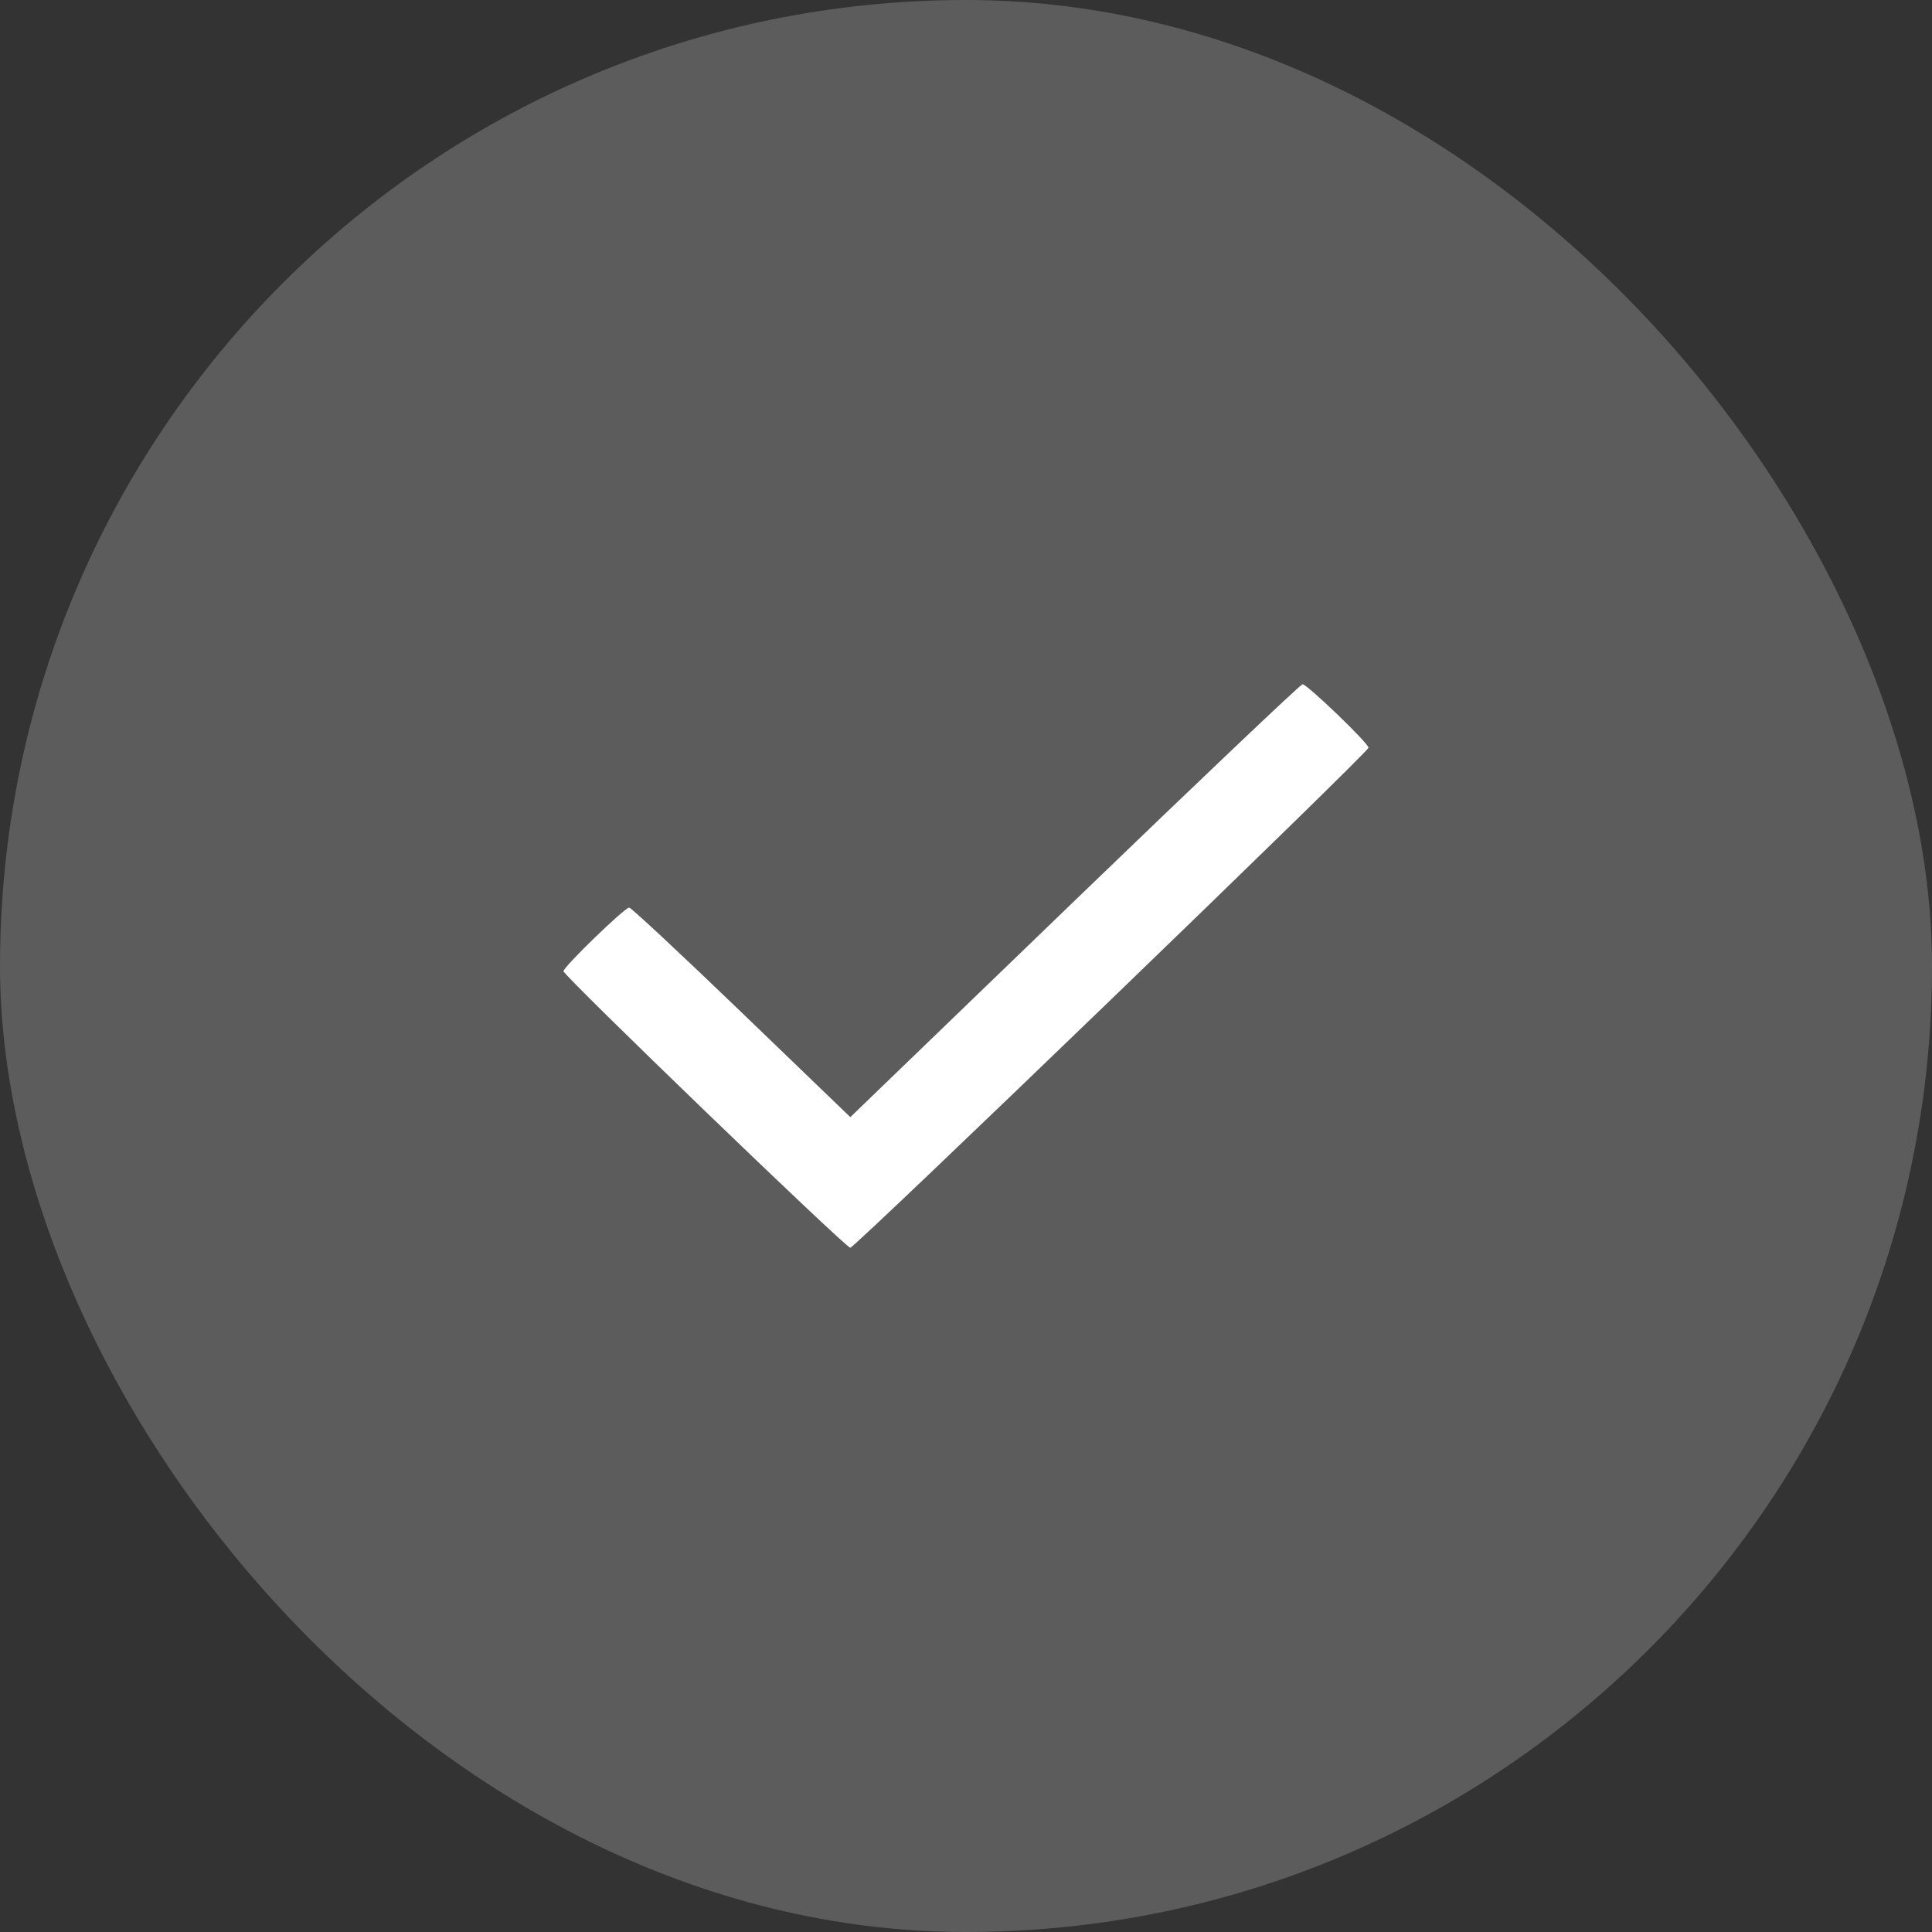
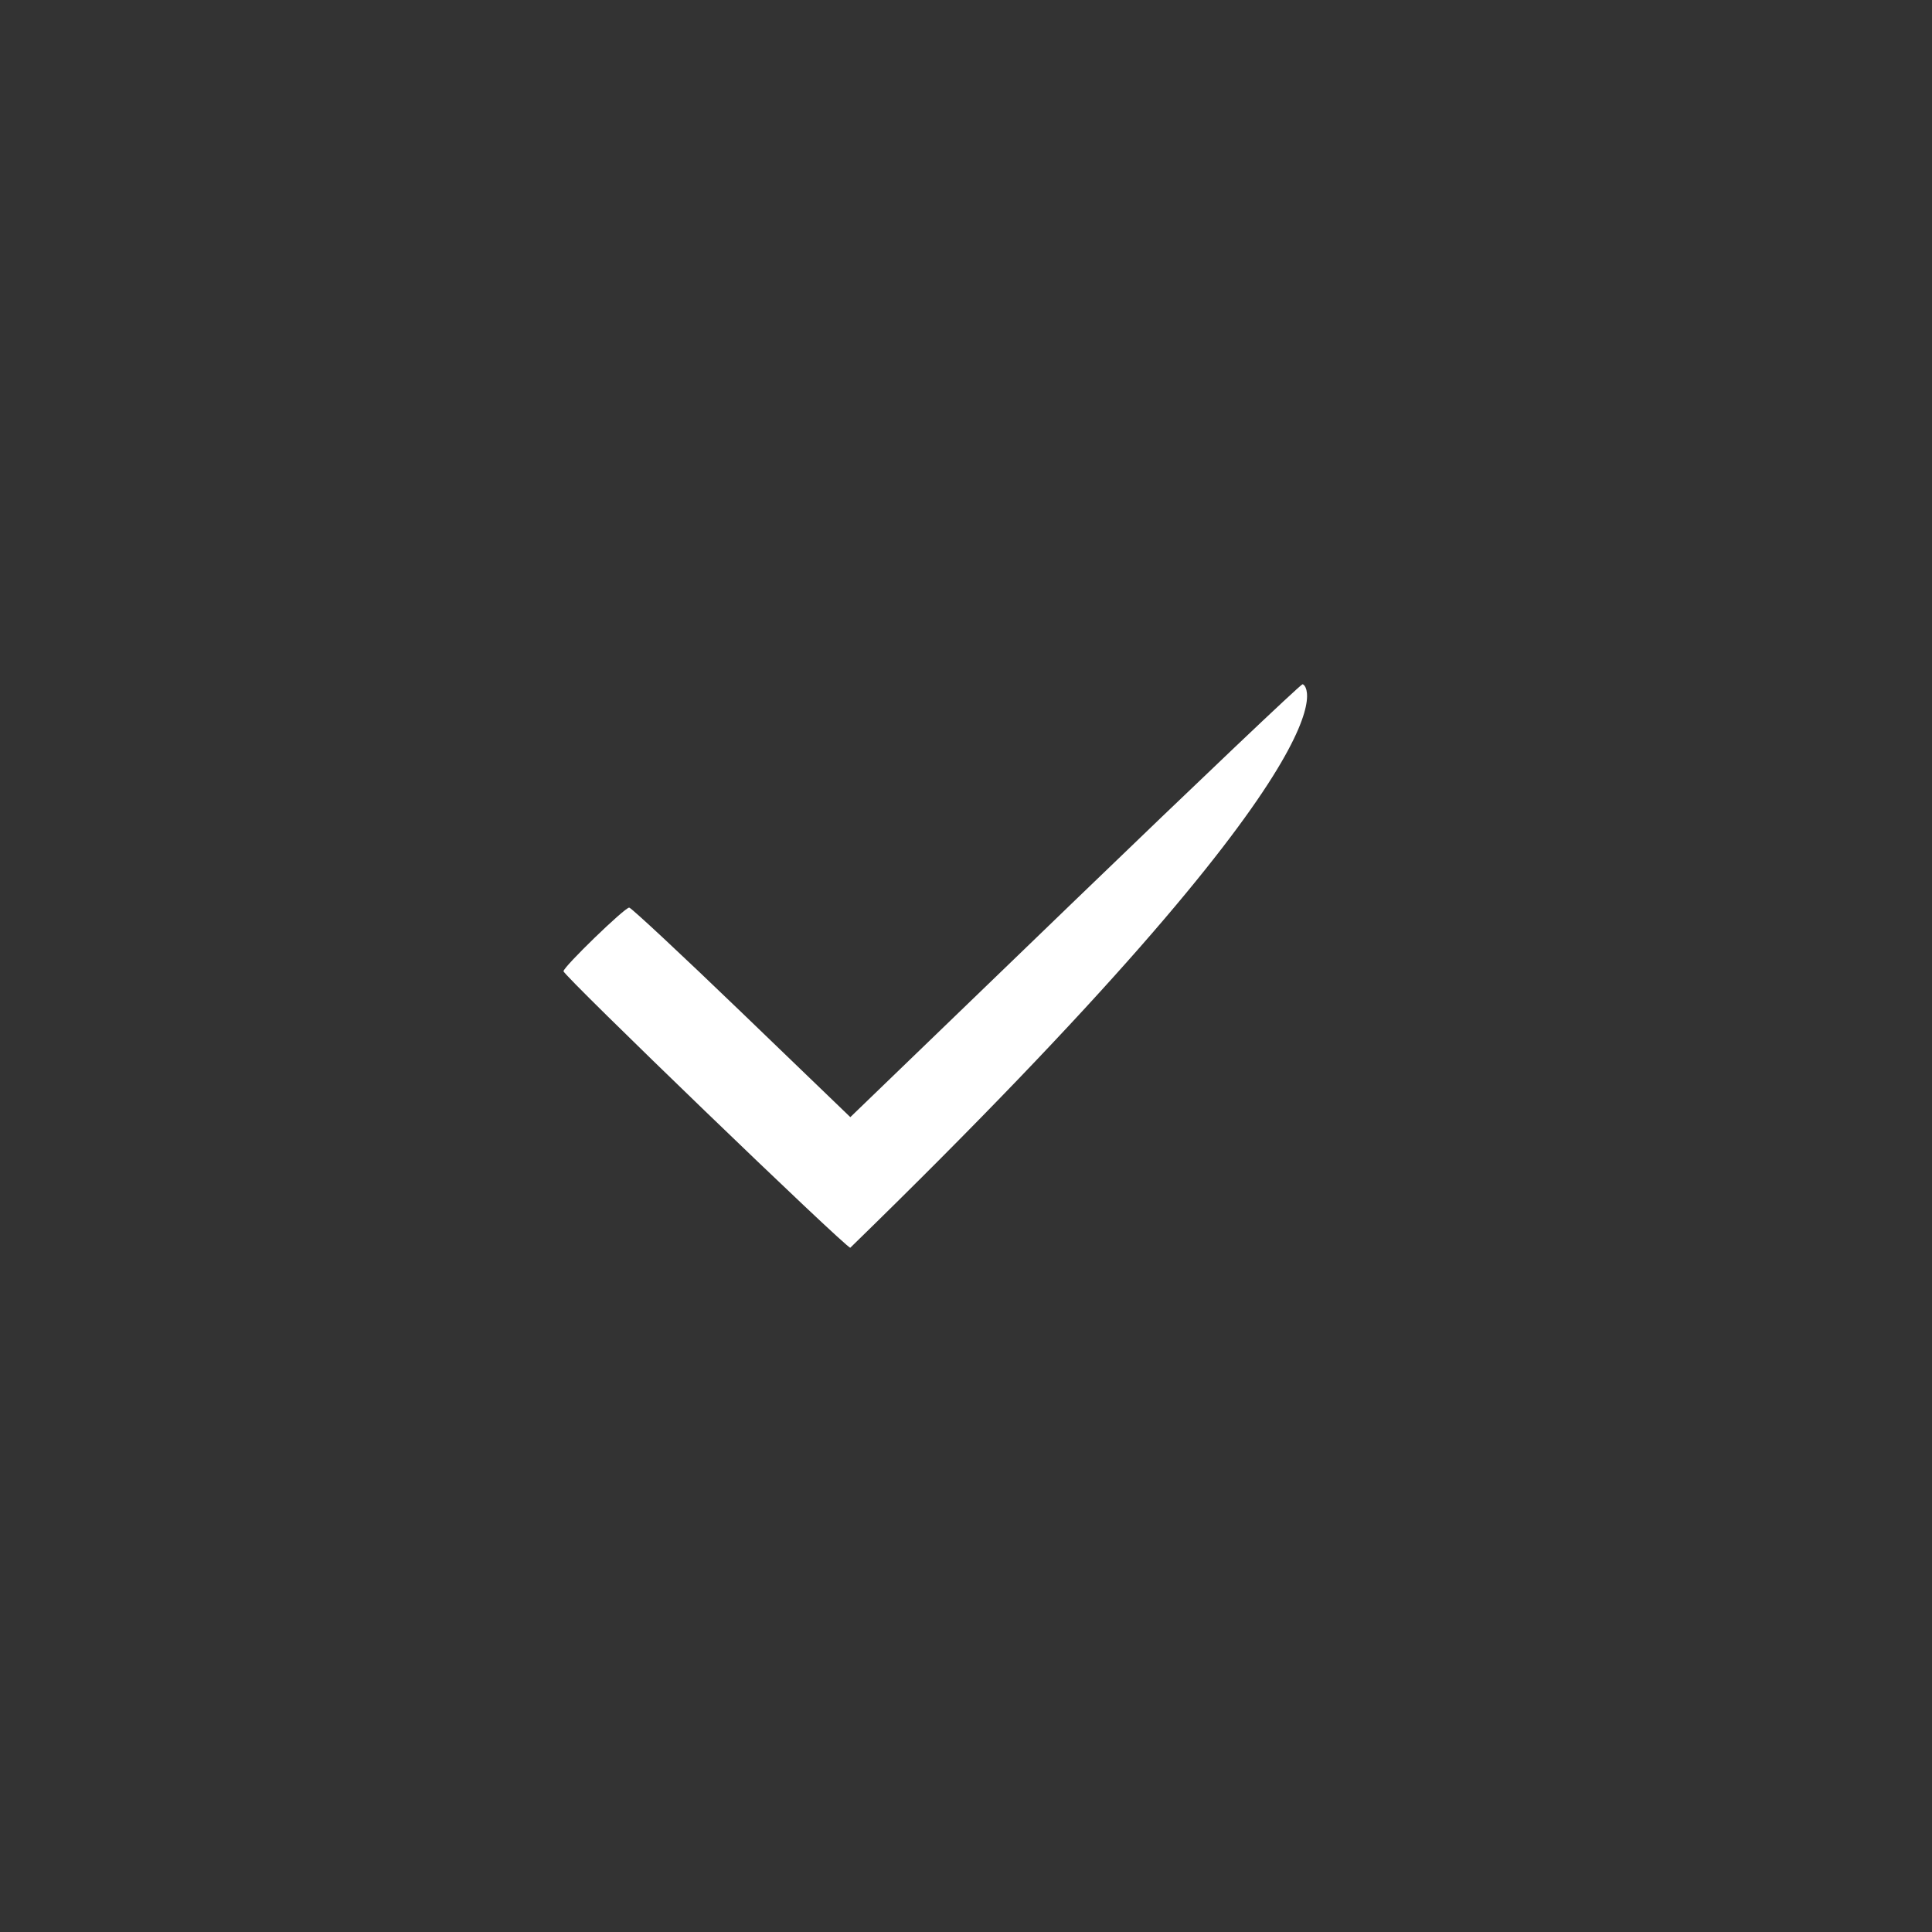
<svg xmlns="http://www.w3.org/2000/svg" width="48" height="48" viewBox="0 0 48 48" fill="none">
  <rect x="0" y="0" width="48" height="48" fill="#333333" stroke="none" />
-   <rect opacity="0.2" width="48" height="48" rx="24" fill="white" />
-   <path fill-rule="evenodd" clip-rule="evenodd" d="M26.7 22.377L21.126 27.755L18.423 25.152C16.936 23.72 15.68 22.549 15.632 22.549C15.519 22.549 14 24.02 14 24.13C14 24.241 21.01 31 21.125 31C21.241 31 34 18.69 34 18.577C34 18.466 32.477 17 32.361 17C32.313 17 29.766 19.42 26.7 22.377Z" fill="white" />
+   <path fill-rule="evenodd" clip-rule="evenodd" d="M26.7 22.377L21.126 27.755L18.423 25.152C16.936 23.72 15.68 22.549 15.632 22.549C15.519 22.549 14 24.02 14 24.13C14 24.241 21.01 31 21.125 31C34 18.466 32.477 17 32.361 17C32.313 17 29.766 19.42 26.7 22.377Z" fill="white" />
</svg>